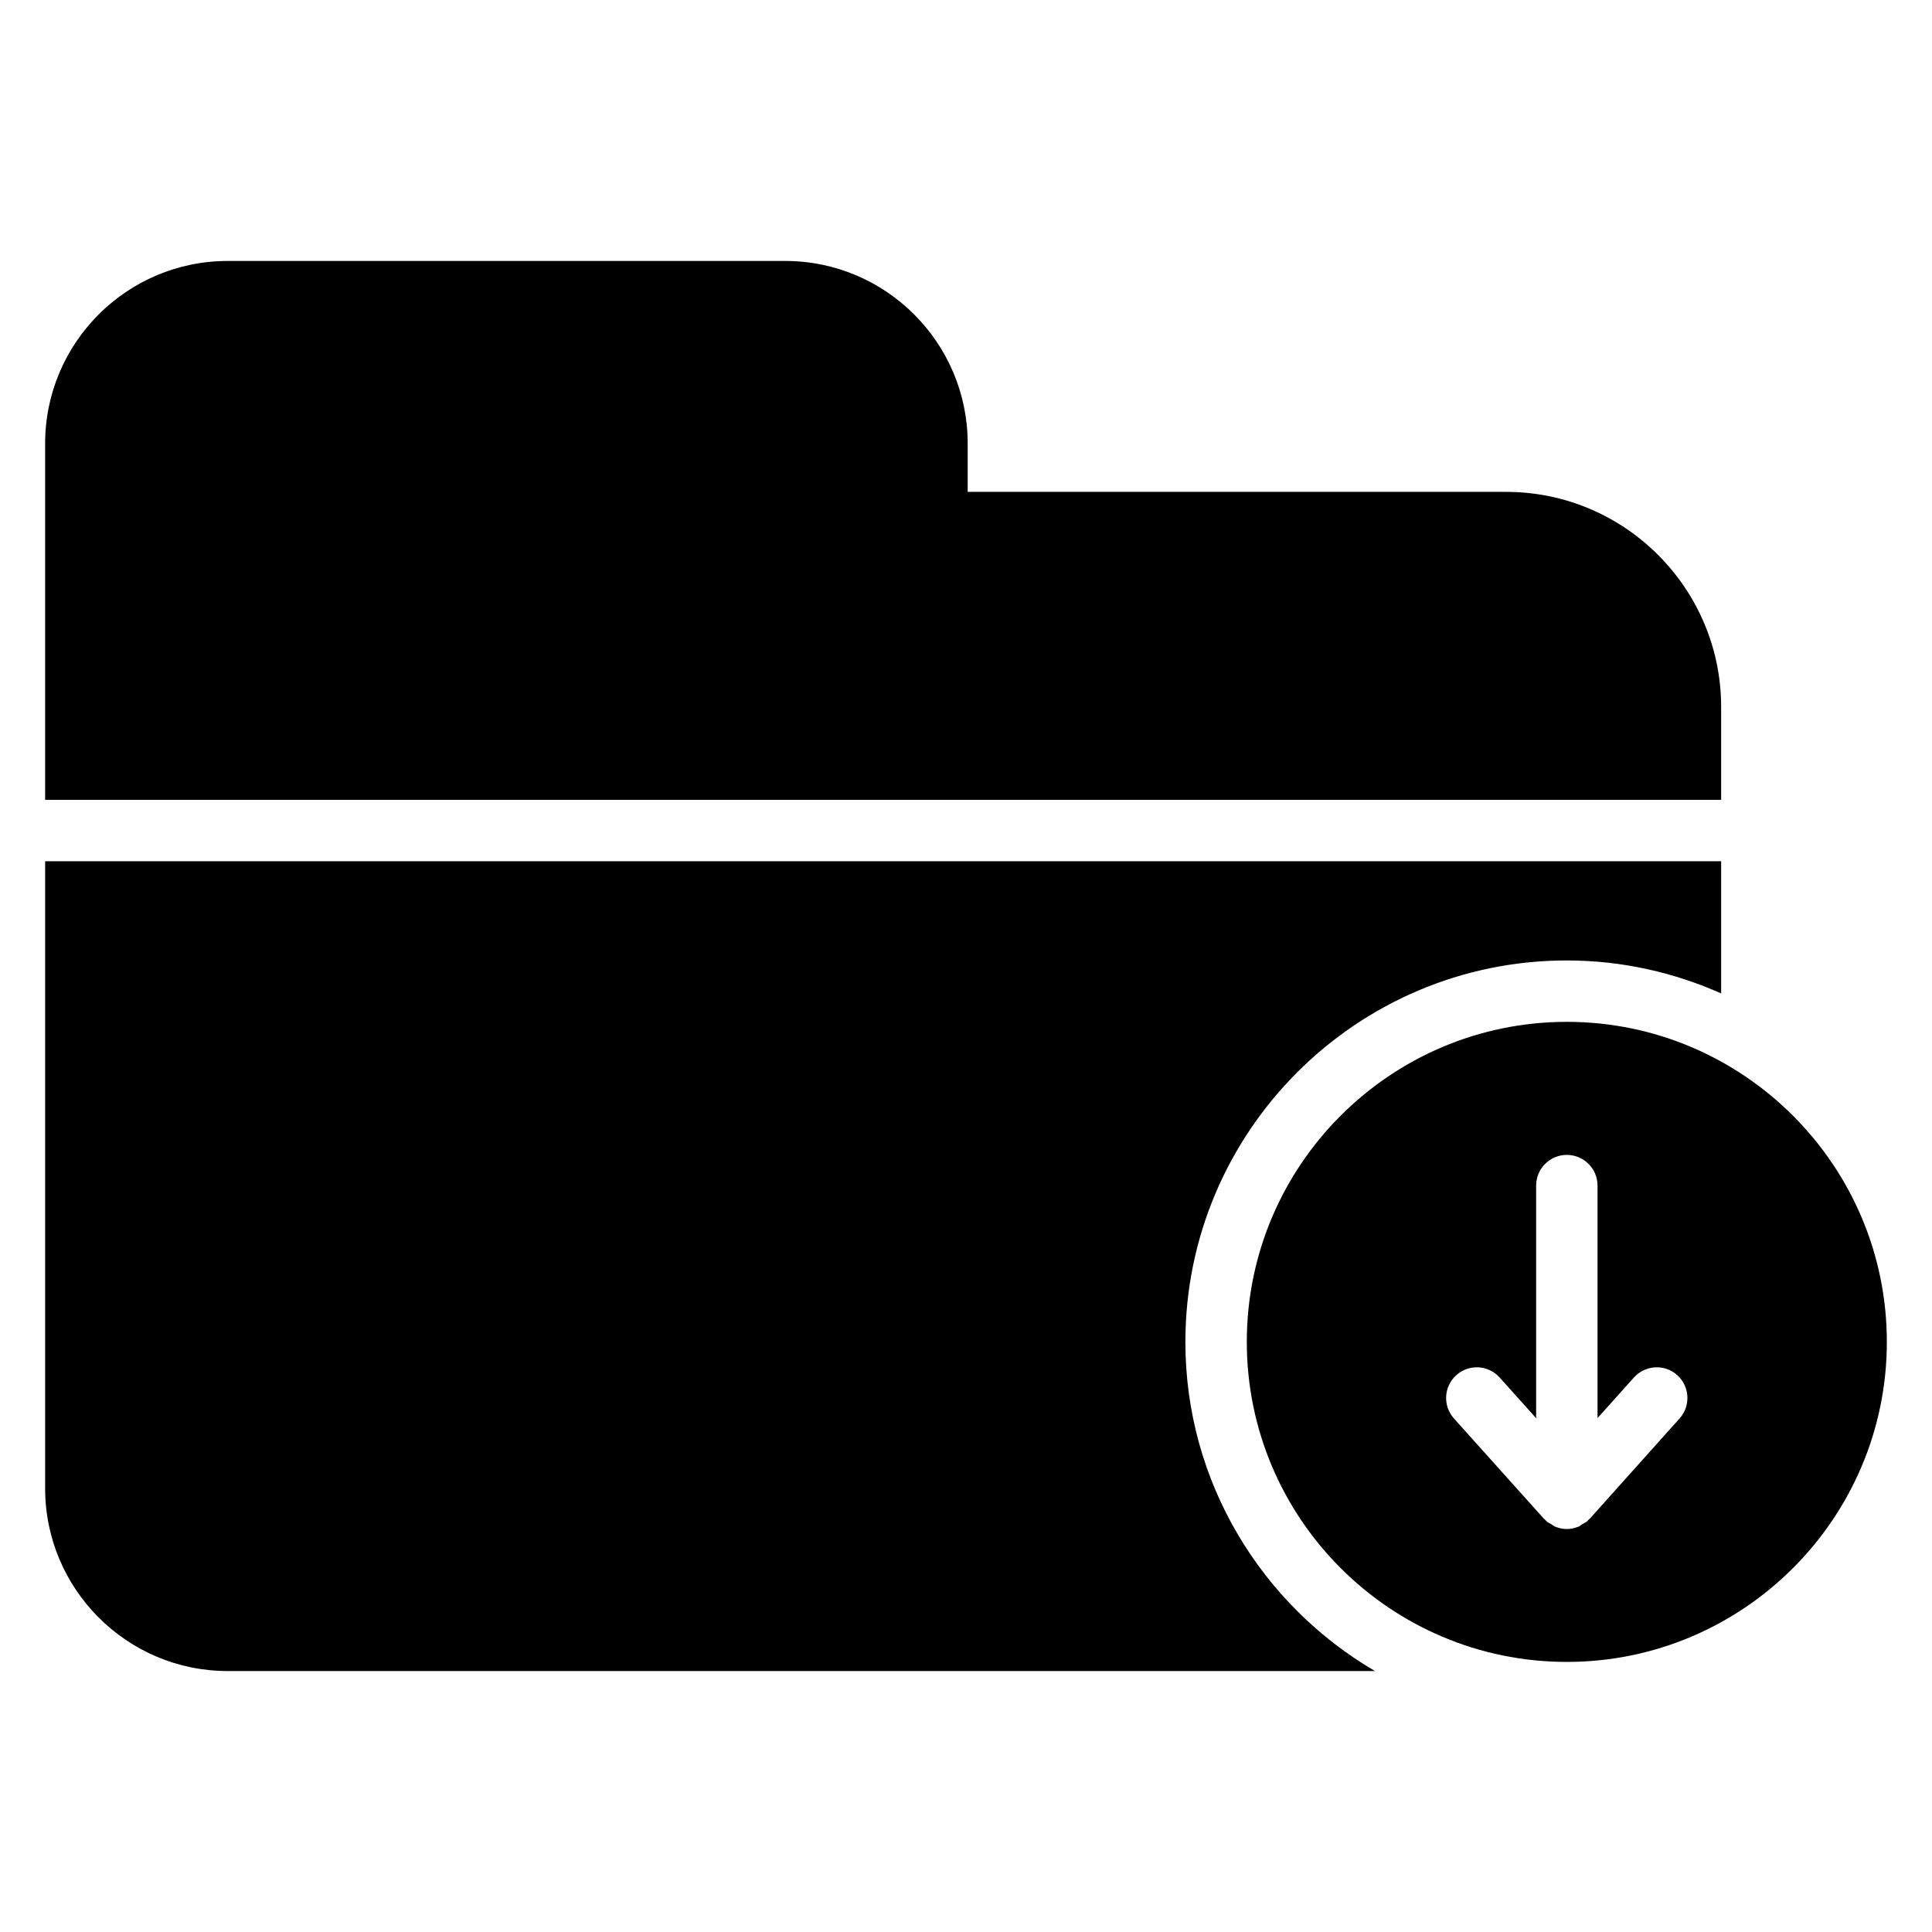
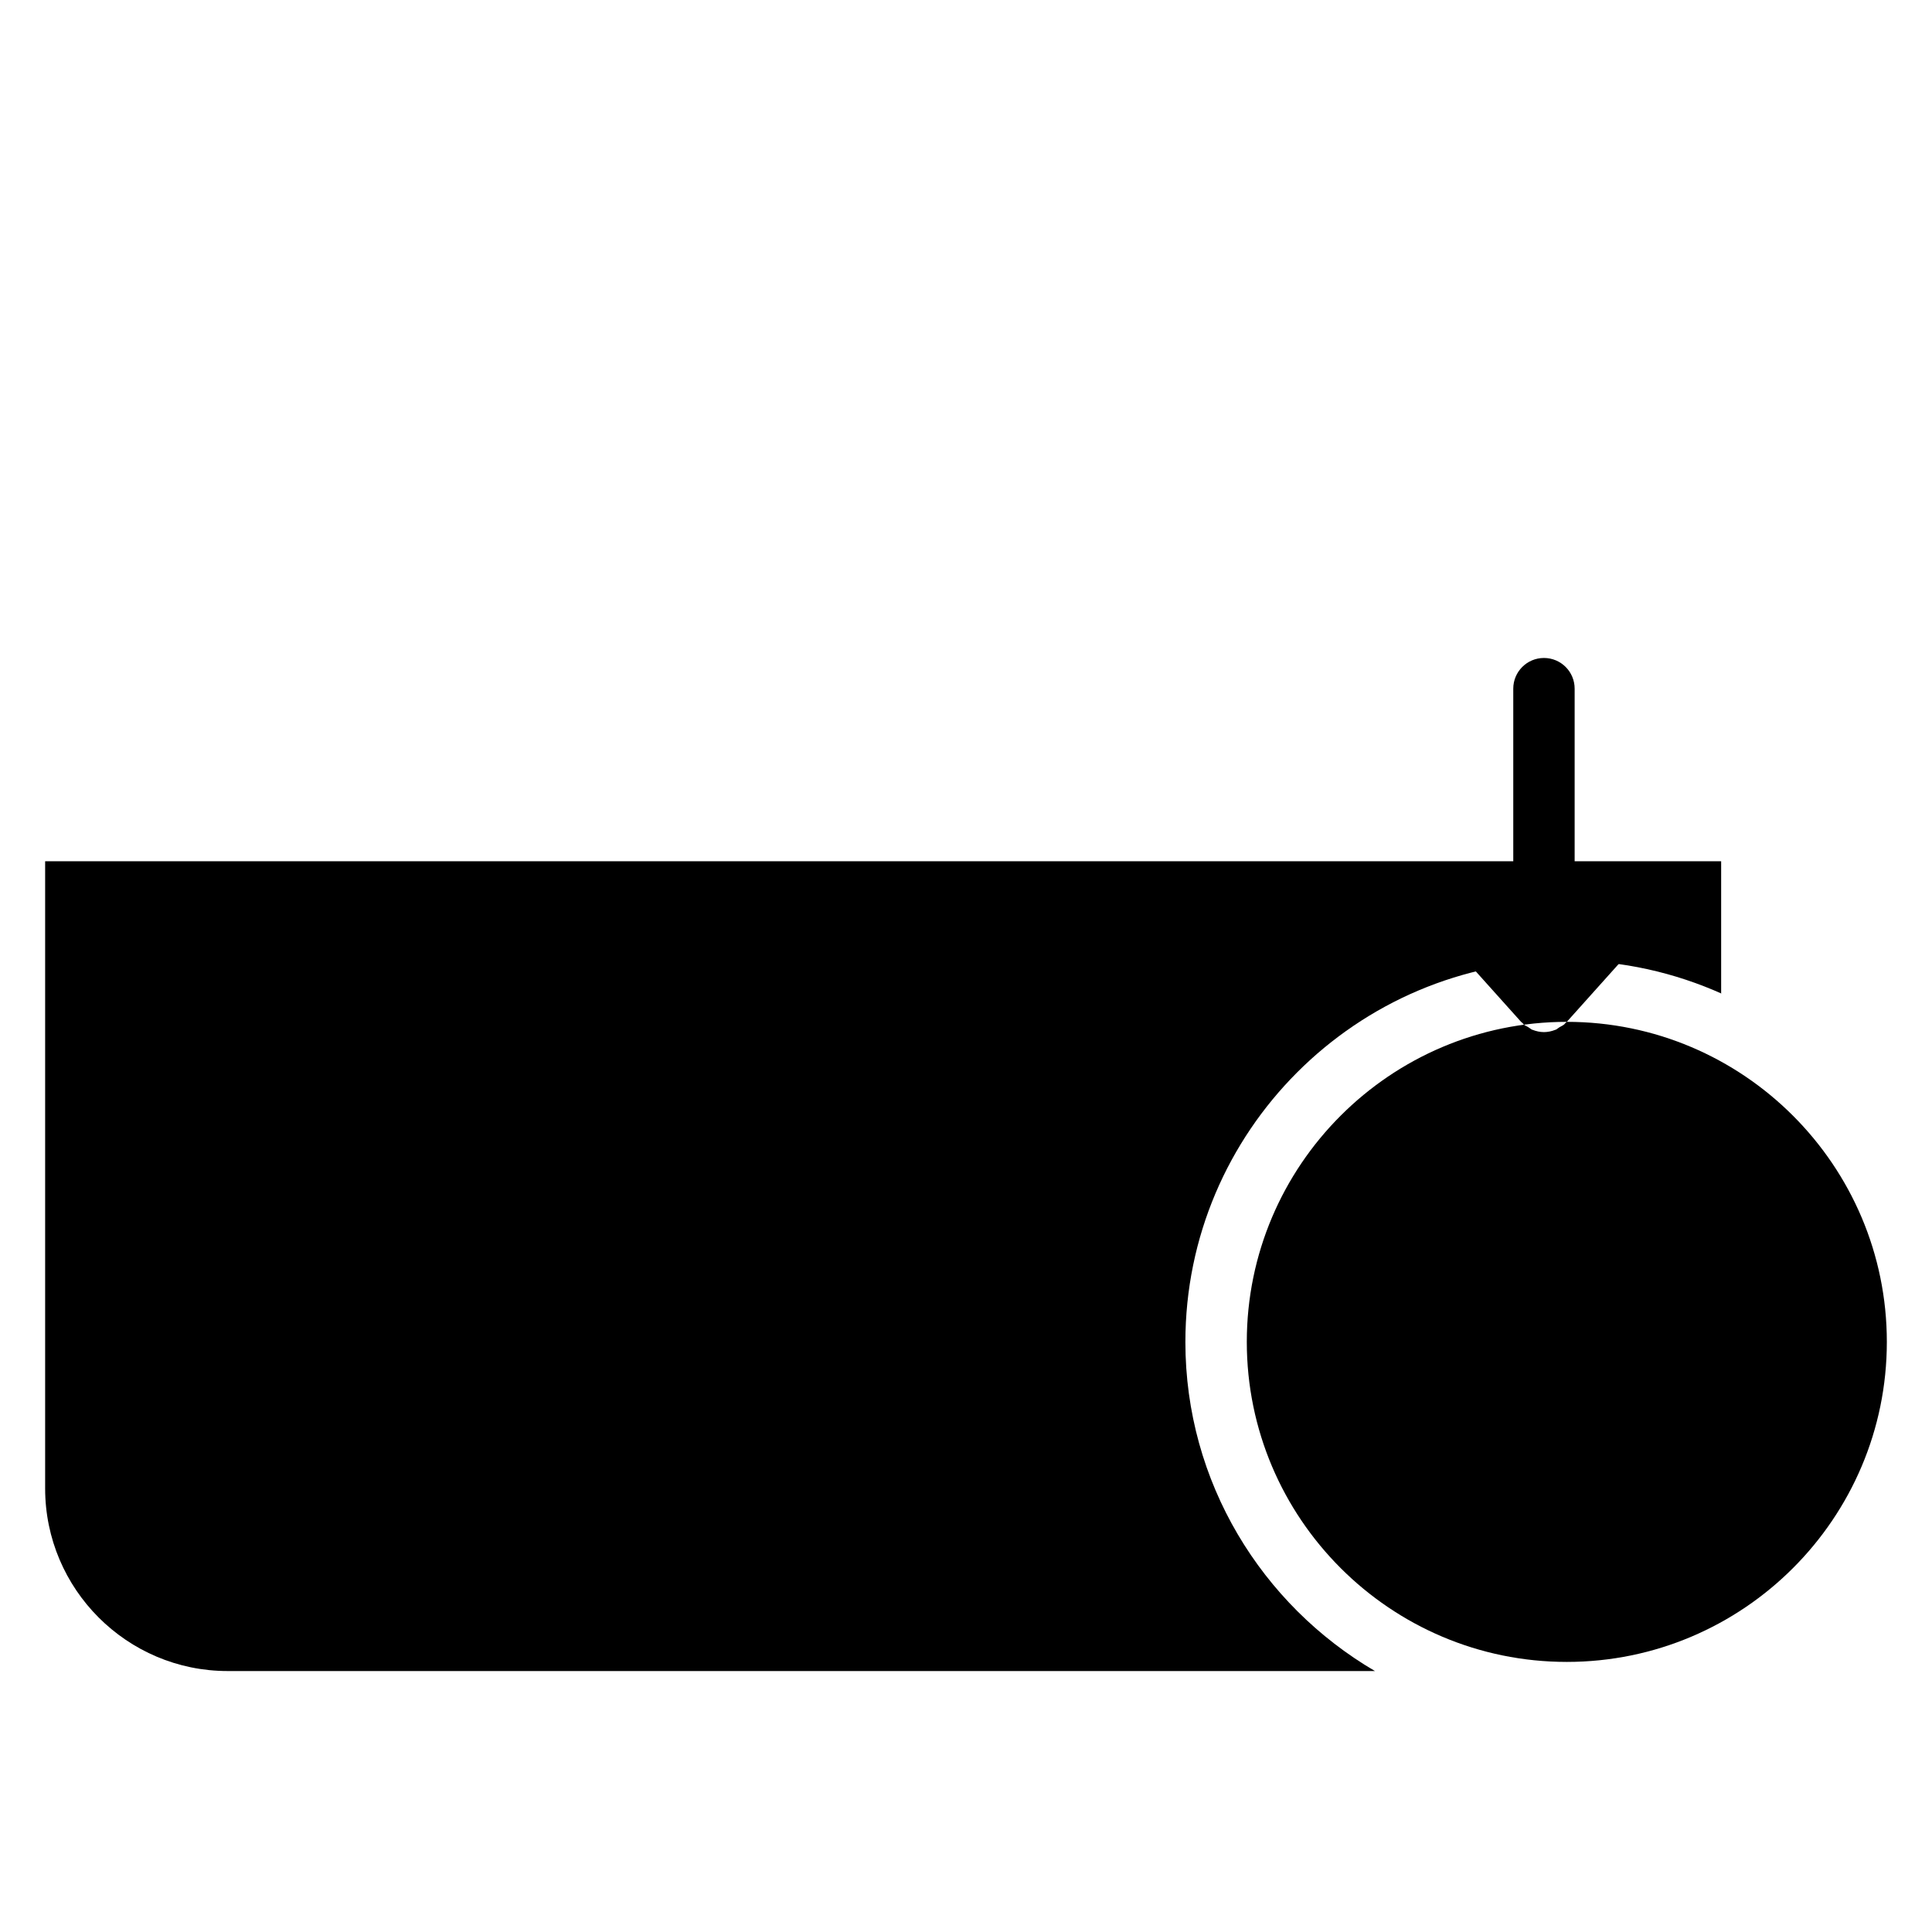
<svg xmlns="http://www.w3.org/2000/svg" fill="#000000" width="800px" height="800px" version="1.1" viewBox="144 144 512 512">
  <g>
-     <path d="m559.22 414.8c-46.762 0-84.805 38.047-84.805 84.812 0 46.77 38.047 84.812 84.805 84.812 46.758 0.004 84.812-38.035 84.812-84.805 0-46.766-38.055-84.82-84.812-84.82zm29.891 105.11-23.828 26.582c-0.055 0.055-0.133 0.07-0.172 0.133-0.117 0.117-0.211 0.211-0.332 0.324-0.055 0.055-0.07 0.117-0.125 0.172-0.395 0.348-0.852 0.52-1.289 0.781-0.141 0.094-0.27 0.203-0.418 0.293-0.18 0.094-0.332 0.27-0.504 0.348-0.078 0.023-0.148 0.031-0.211 0.062-0.961 0.387-1.984 0.605-3.008 0.605-1.023 0-2.039-0.219-3.016-0.605-0.062-0.023-0.133-0.031-0.188-0.055-0.18-0.078-0.332-0.25-0.496-0.34-0.164-0.086-0.293-0.203-0.441-0.301-0.434-0.262-0.891-0.426-1.281-0.781-0.055-0.047-0.07-0.117-0.125-0.172-0.125-0.109-0.219-0.211-0.34-0.332-0.047-0.047-0.117-0.062-0.164-0.117l-23.852-26.59c-3.008-3.344-2.731-8.484 0.613-11.484 3.336-3 8.484-2.738 11.484 0.621l9.676 10.777v-61.637c0-4.488 3.637-8.133 8.133-8.133 4.496 0 8.133 3.644 8.133 8.133v61.613l9.645-10.754c3.008-3.344 8.156-3.629 11.484-0.629 3.336 2.996 3.609 8.145 0.621 11.484z" />
-     <path d="m600.12 355.97v-24.633c0-31.426-25.566-56.984-56.984-56.984h-142.69v-12.832c0-26.672-21.695-48.367-48.367-48.367l-147.75 0.004c-26.672 0-48.367 21.695-48.367 48.367v94.449z" />
+     <path d="m559.22 414.8c-46.762 0-84.805 38.047-84.805 84.812 0 46.77 38.047 84.812 84.805 84.812 46.758 0.004 84.812-38.035 84.812-84.805 0-46.766-38.055-84.82-84.812-84.82zc-0.055 0.055-0.133 0.07-0.172 0.133-0.117 0.117-0.211 0.211-0.332 0.324-0.055 0.055-0.07 0.117-0.125 0.172-0.395 0.348-0.852 0.52-1.289 0.781-0.141 0.094-0.27 0.203-0.418 0.293-0.18 0.094-0.332 0.27-0.504 0.348-0.078 0.023-0.148 0.031-0.211 0.062-0.961 0.387-1.984 0.605-3.008 0.605-1.023 0-2.039-0.219-3.016-0.605-0.062-0.023-0.133-0.031-0.188-0.055-0.18-0.078-0.332-0.25-0.496-0.34-0.164-0.086-0.293-0.203-0.441-0.301-0.434-0.262-0.891-0.426-1.281-0.781-0.055-0.047-0.07-0.117-0.125-0.172-0.125-0.109-0.219-0.211-0.34-0.332-0.047-0.047-0.117-0.062-0.164-0.117l-23.852-26.59c-3.008-3.344-2.731-8.484 0.613-11.484 3.336-3 8.484-2.738 11.484 0.621l9.676 10.777v-61.637c0-4.488 3.637-8.133 8.133-8.133 4.496 0 8.133 3.644 8.133 8.133v61.613l9.645-10.754c3.008-3.344 8.156-3.629 11.484-0.629 3.336 2.996 3.609 8.145 0.621 11.484z" />
    <path d="m458.14 499.62c0-55.742 45.344-101.09 101.08-101.09 14.703 0 28.645 3.227 41.258 8.895-0.117-0.055-0.234-0.117-0.355-0.172v-35.016l-444.16 0.004v166.21c0 26.688 21.695 48.391 48.367 48.391h304.05c-30.004-17.559-50.242-50.039-50.242-87.227z" />
  </g>
</svg>